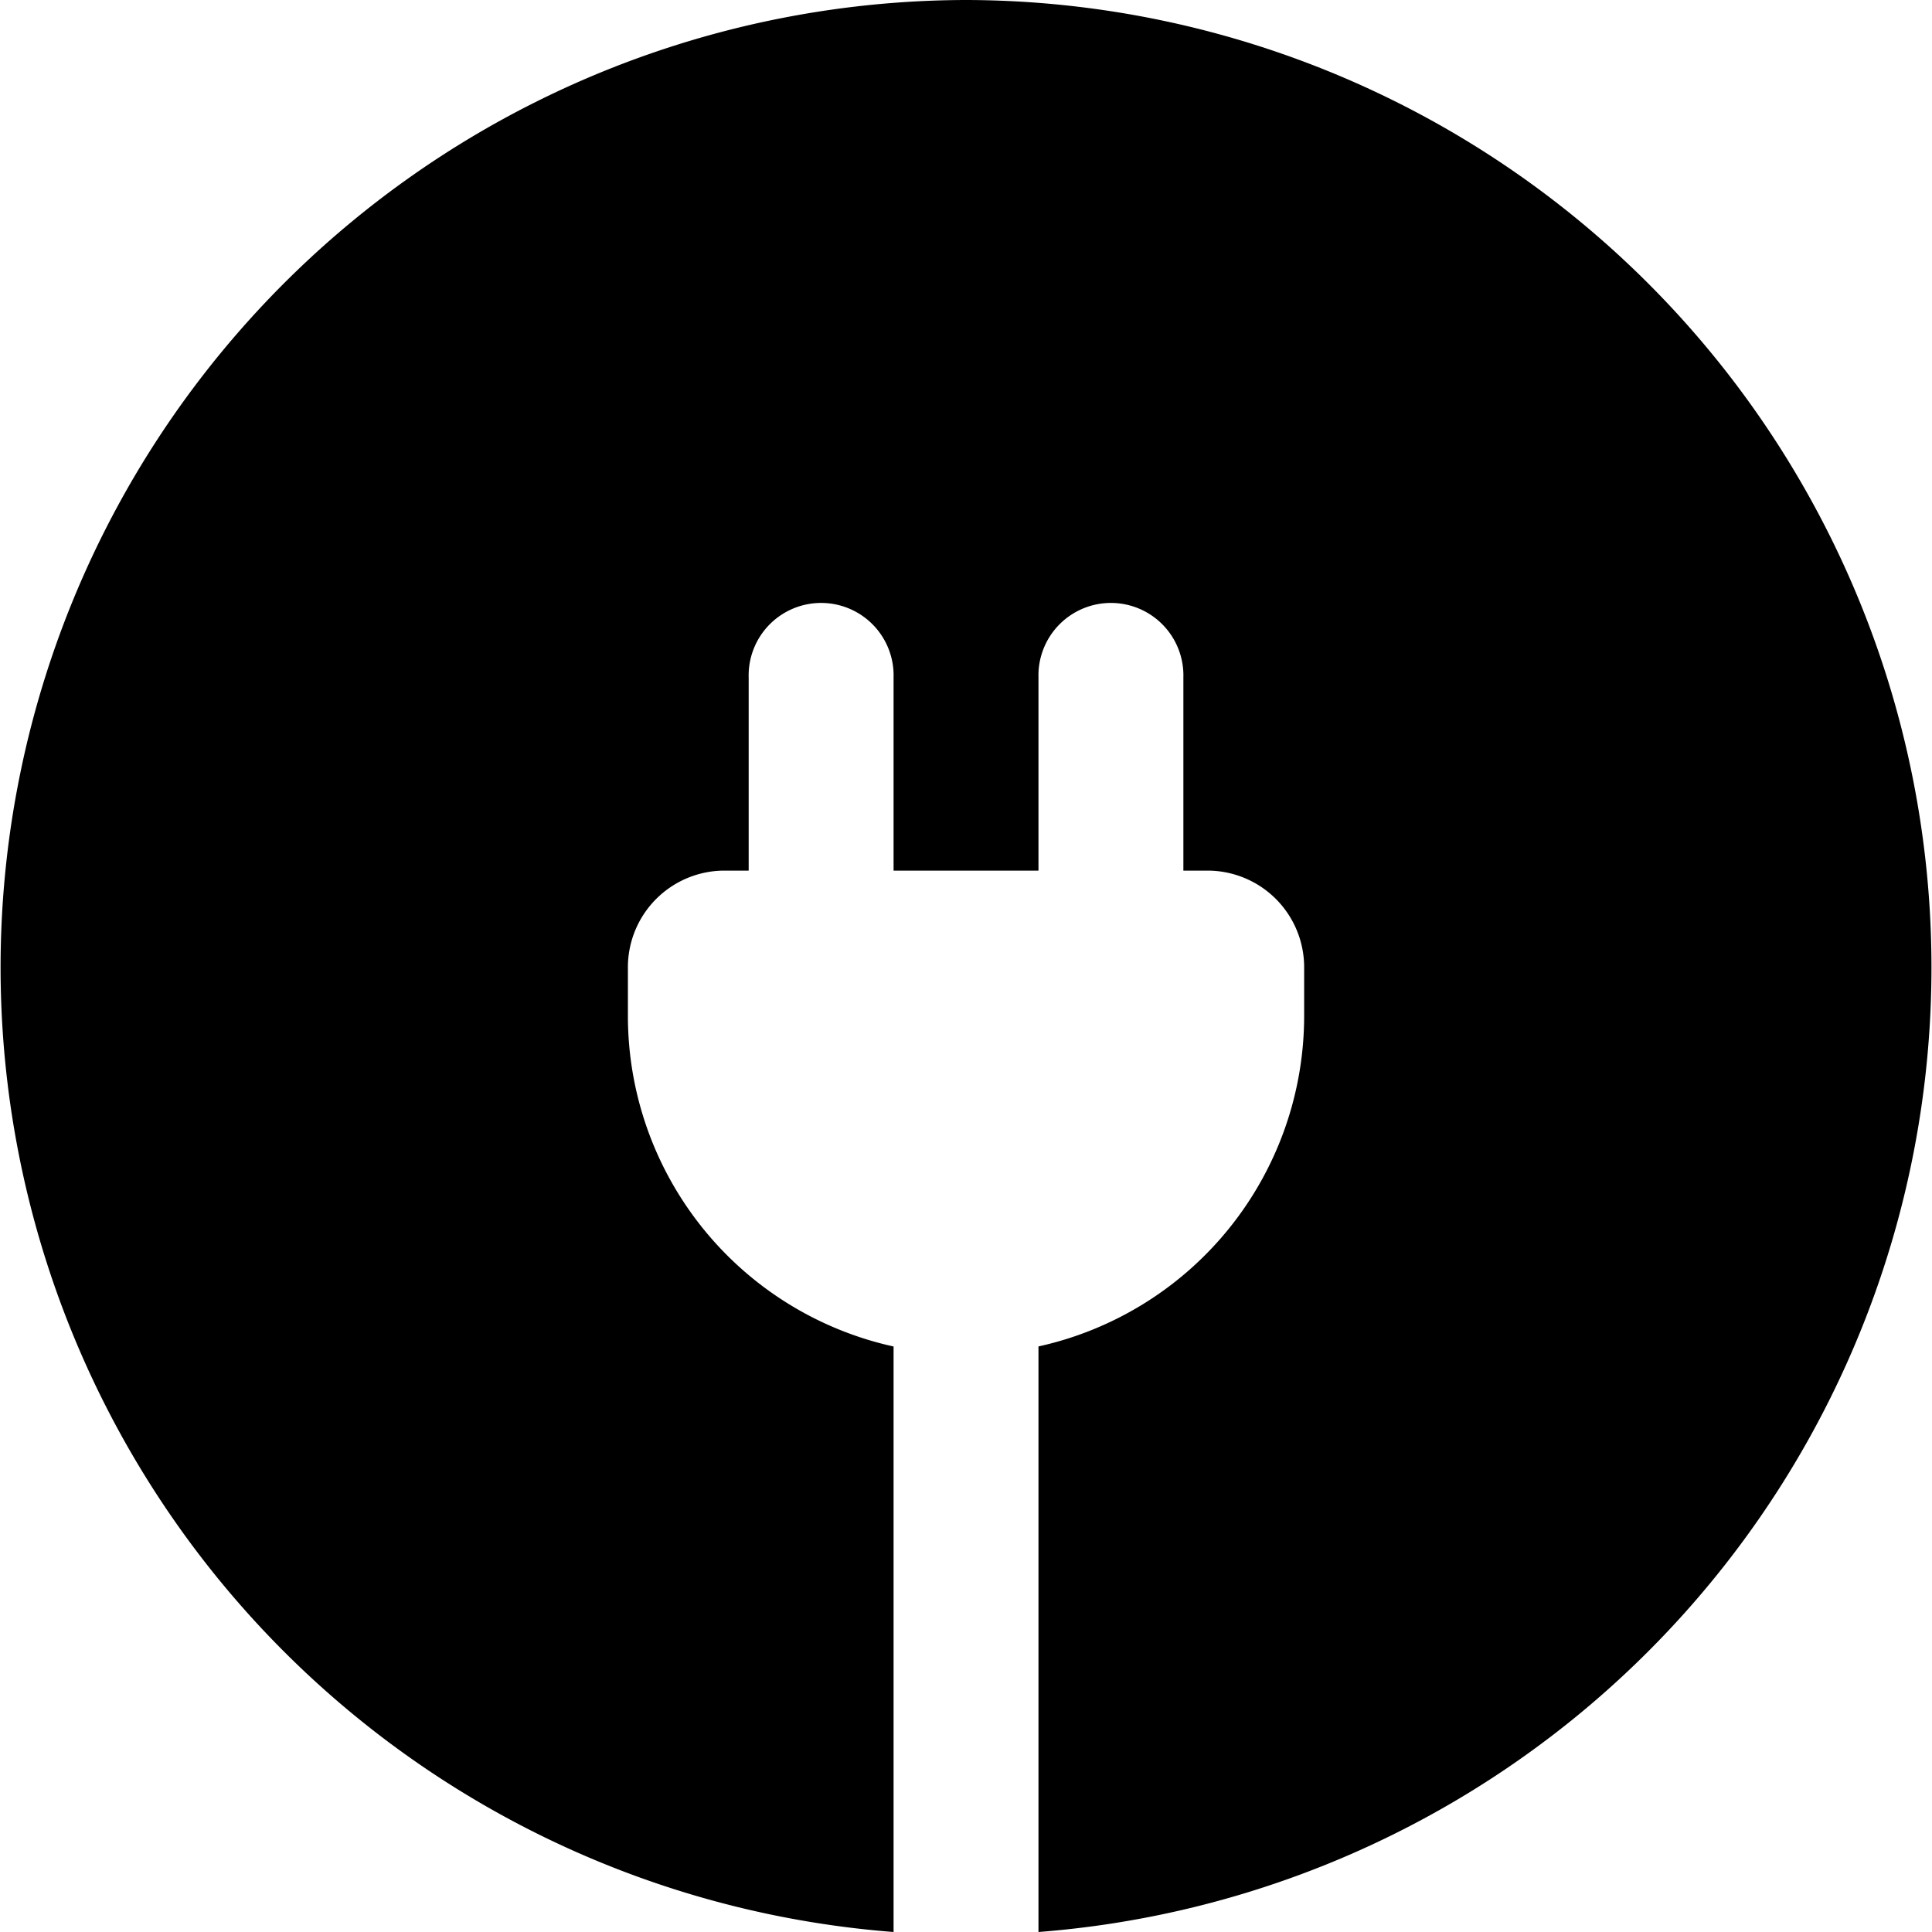
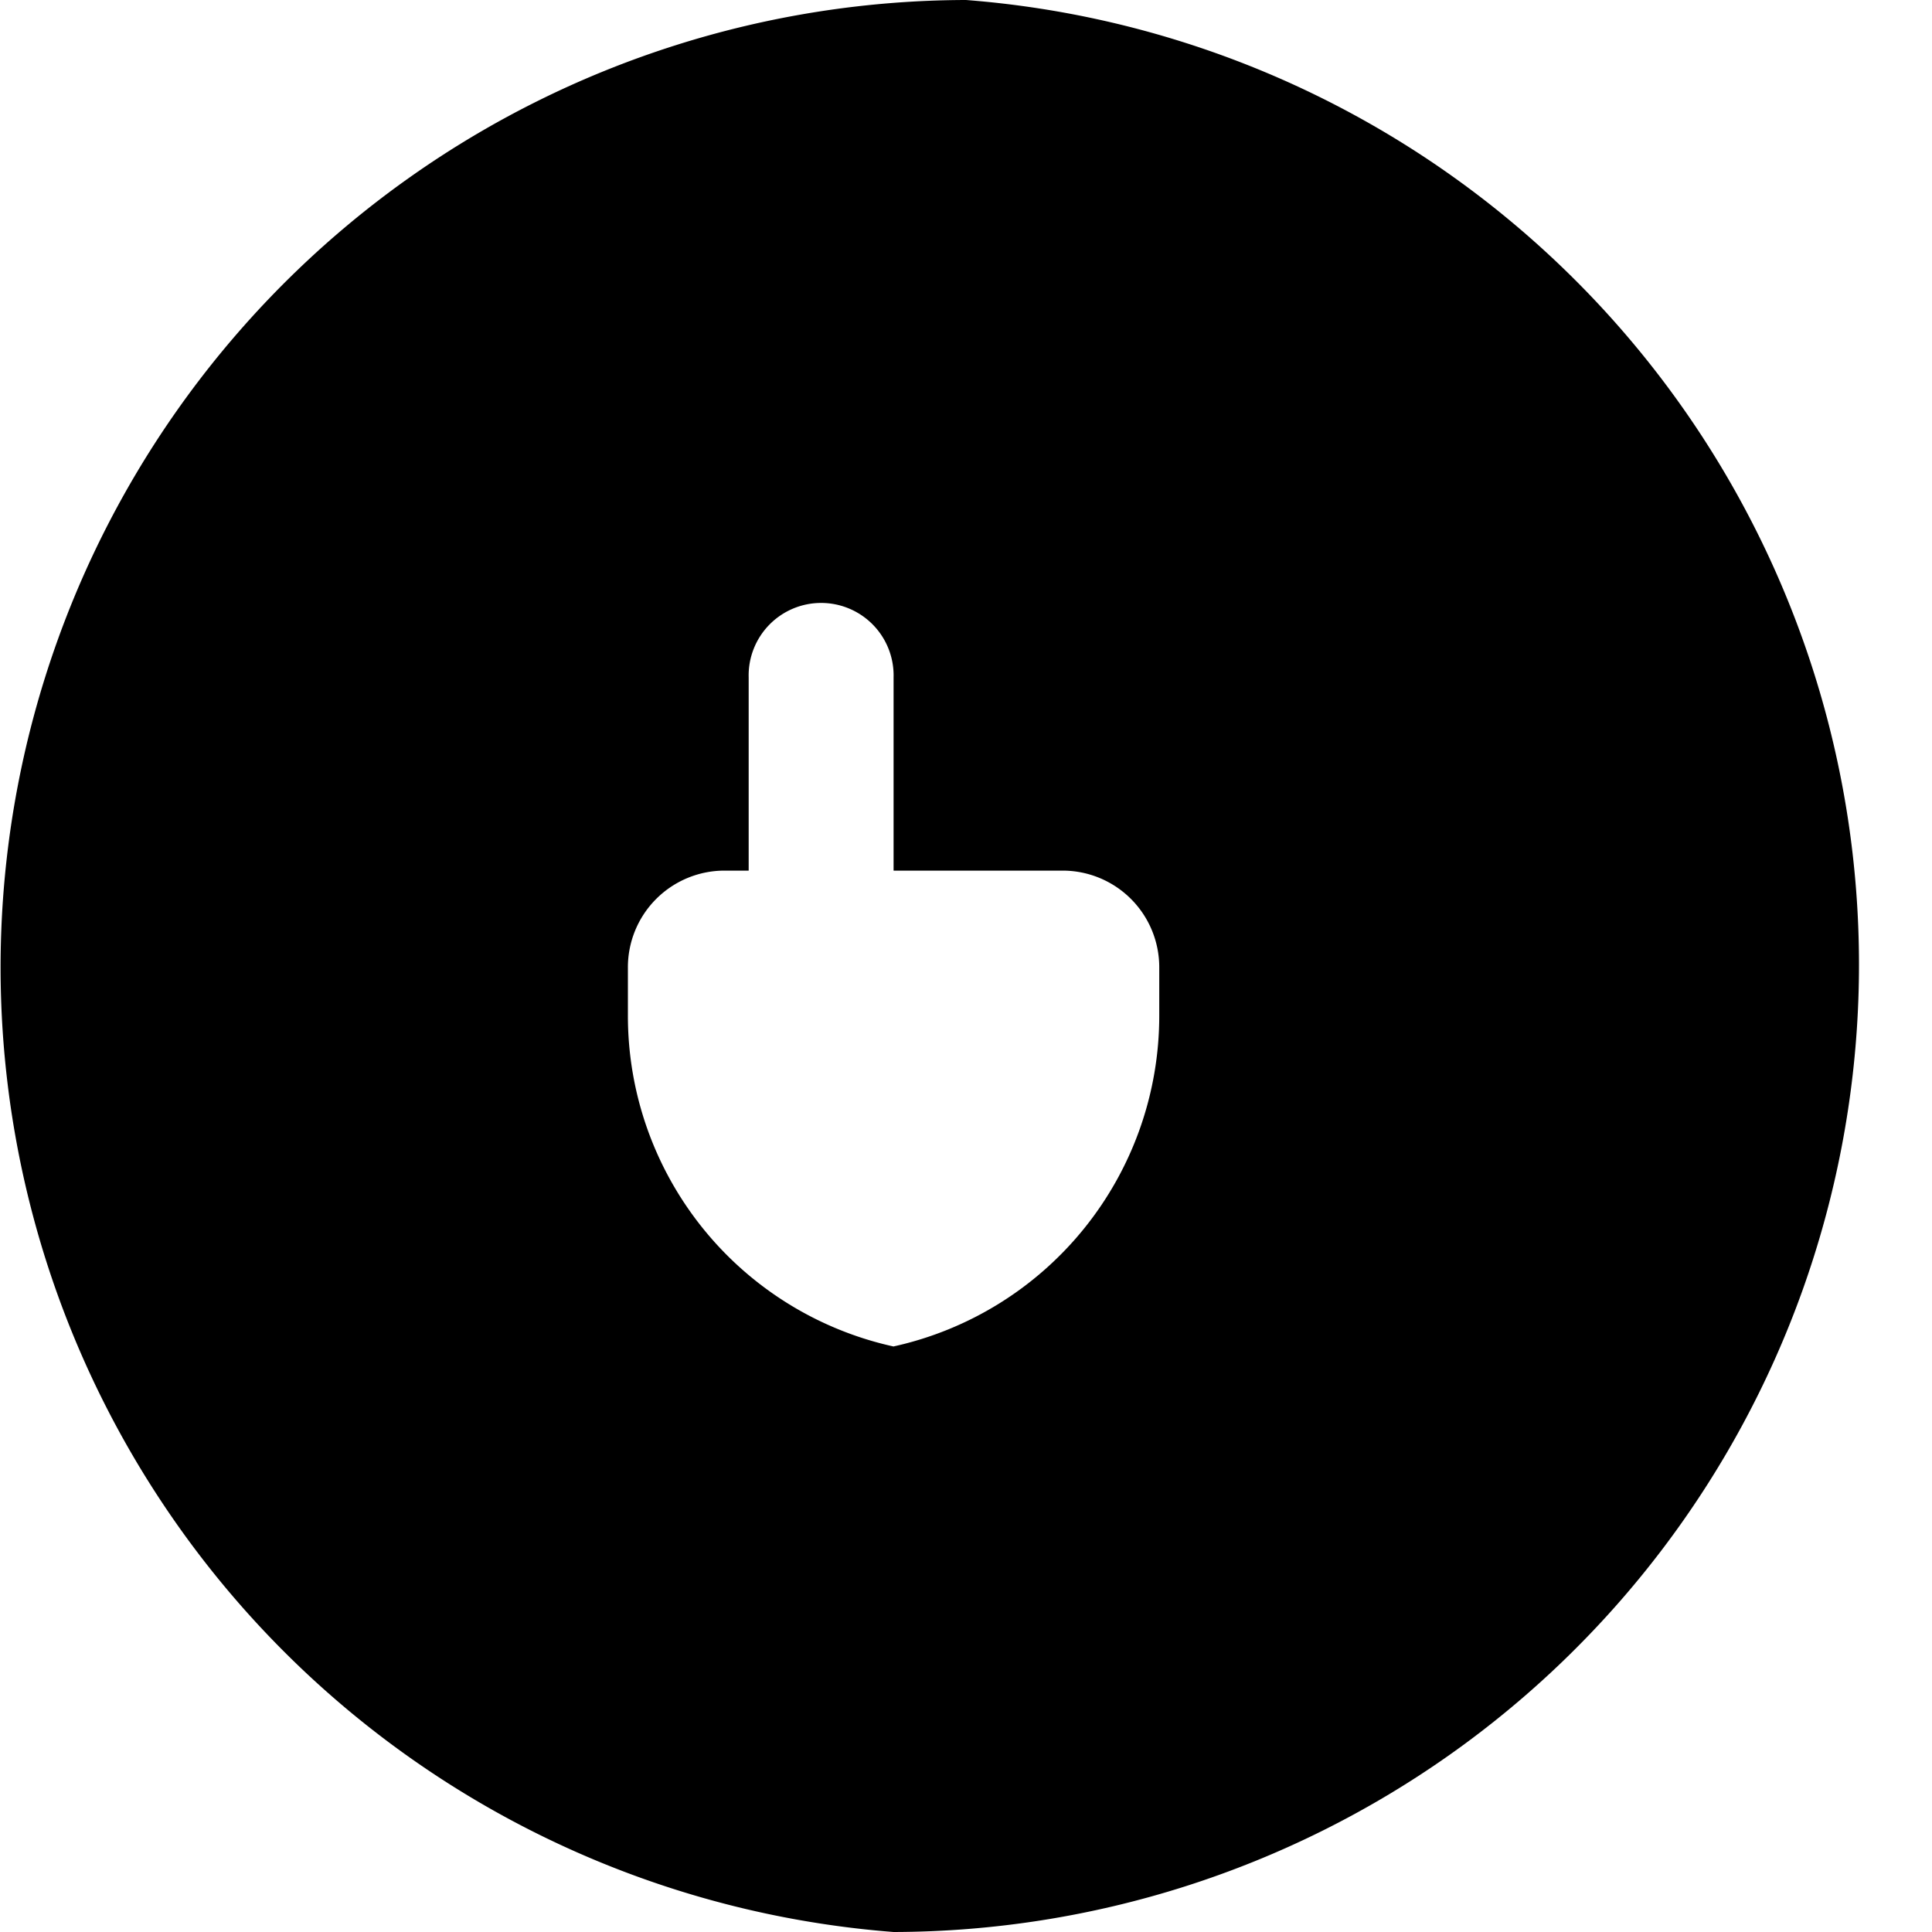
<svg xmlns="http://www.w3.org/2000/svg" width="35" height="35" viewBox="0 0 35 35">
-   <path id="plug-circle-svgrepo-com_2_" data-name="plug-circle-svgrepo-com (2)" d="M19.5,2a17.526,17.526,0,0,0-1.312,35V26.393A6.134,6.134,0,0,1,13.375,20.4v-.876a1.751,1.751,0,0,1,1.75-1.752h.438v-3.5a1.313,1.313,0,1,1,2.625,0v3.5h2.625v-3.5a1.313,1.313,0,1,1,2.625,0v3.5h.438a1.751,1.751,0,0,1,1.75,1.752V20.4a6.134,6.134,0,0,1-4.813,5.992V37A17.526,17.526,0,0,0,19.5,2Z" transform="translate(-2 -2)" />
+   <path id="plug-circle-svgrepo-com_2_" data-name="plug-circle-svgrepo-com (2)" d="M19.5,2a17.526,17.526,0,0,0-1.312,35V26.393A6.134,6.134,0,0,1,13.375,20.4v-.876a1.751,1.751,0,0,1,1.75-1.752h.438v-3.5a1.313,1.313,0,1,1,2.625,0v3.5h2.625v-3.5v3.5h.438a1.751,1.751,0,0,1,1.75,1.752V20.4a6.134,6.134,0,0,1-4.813,5.992V37A17.526,17.526,0,0,0,19.5,2Z" transform="translate(-2 -2)" />
</svg>